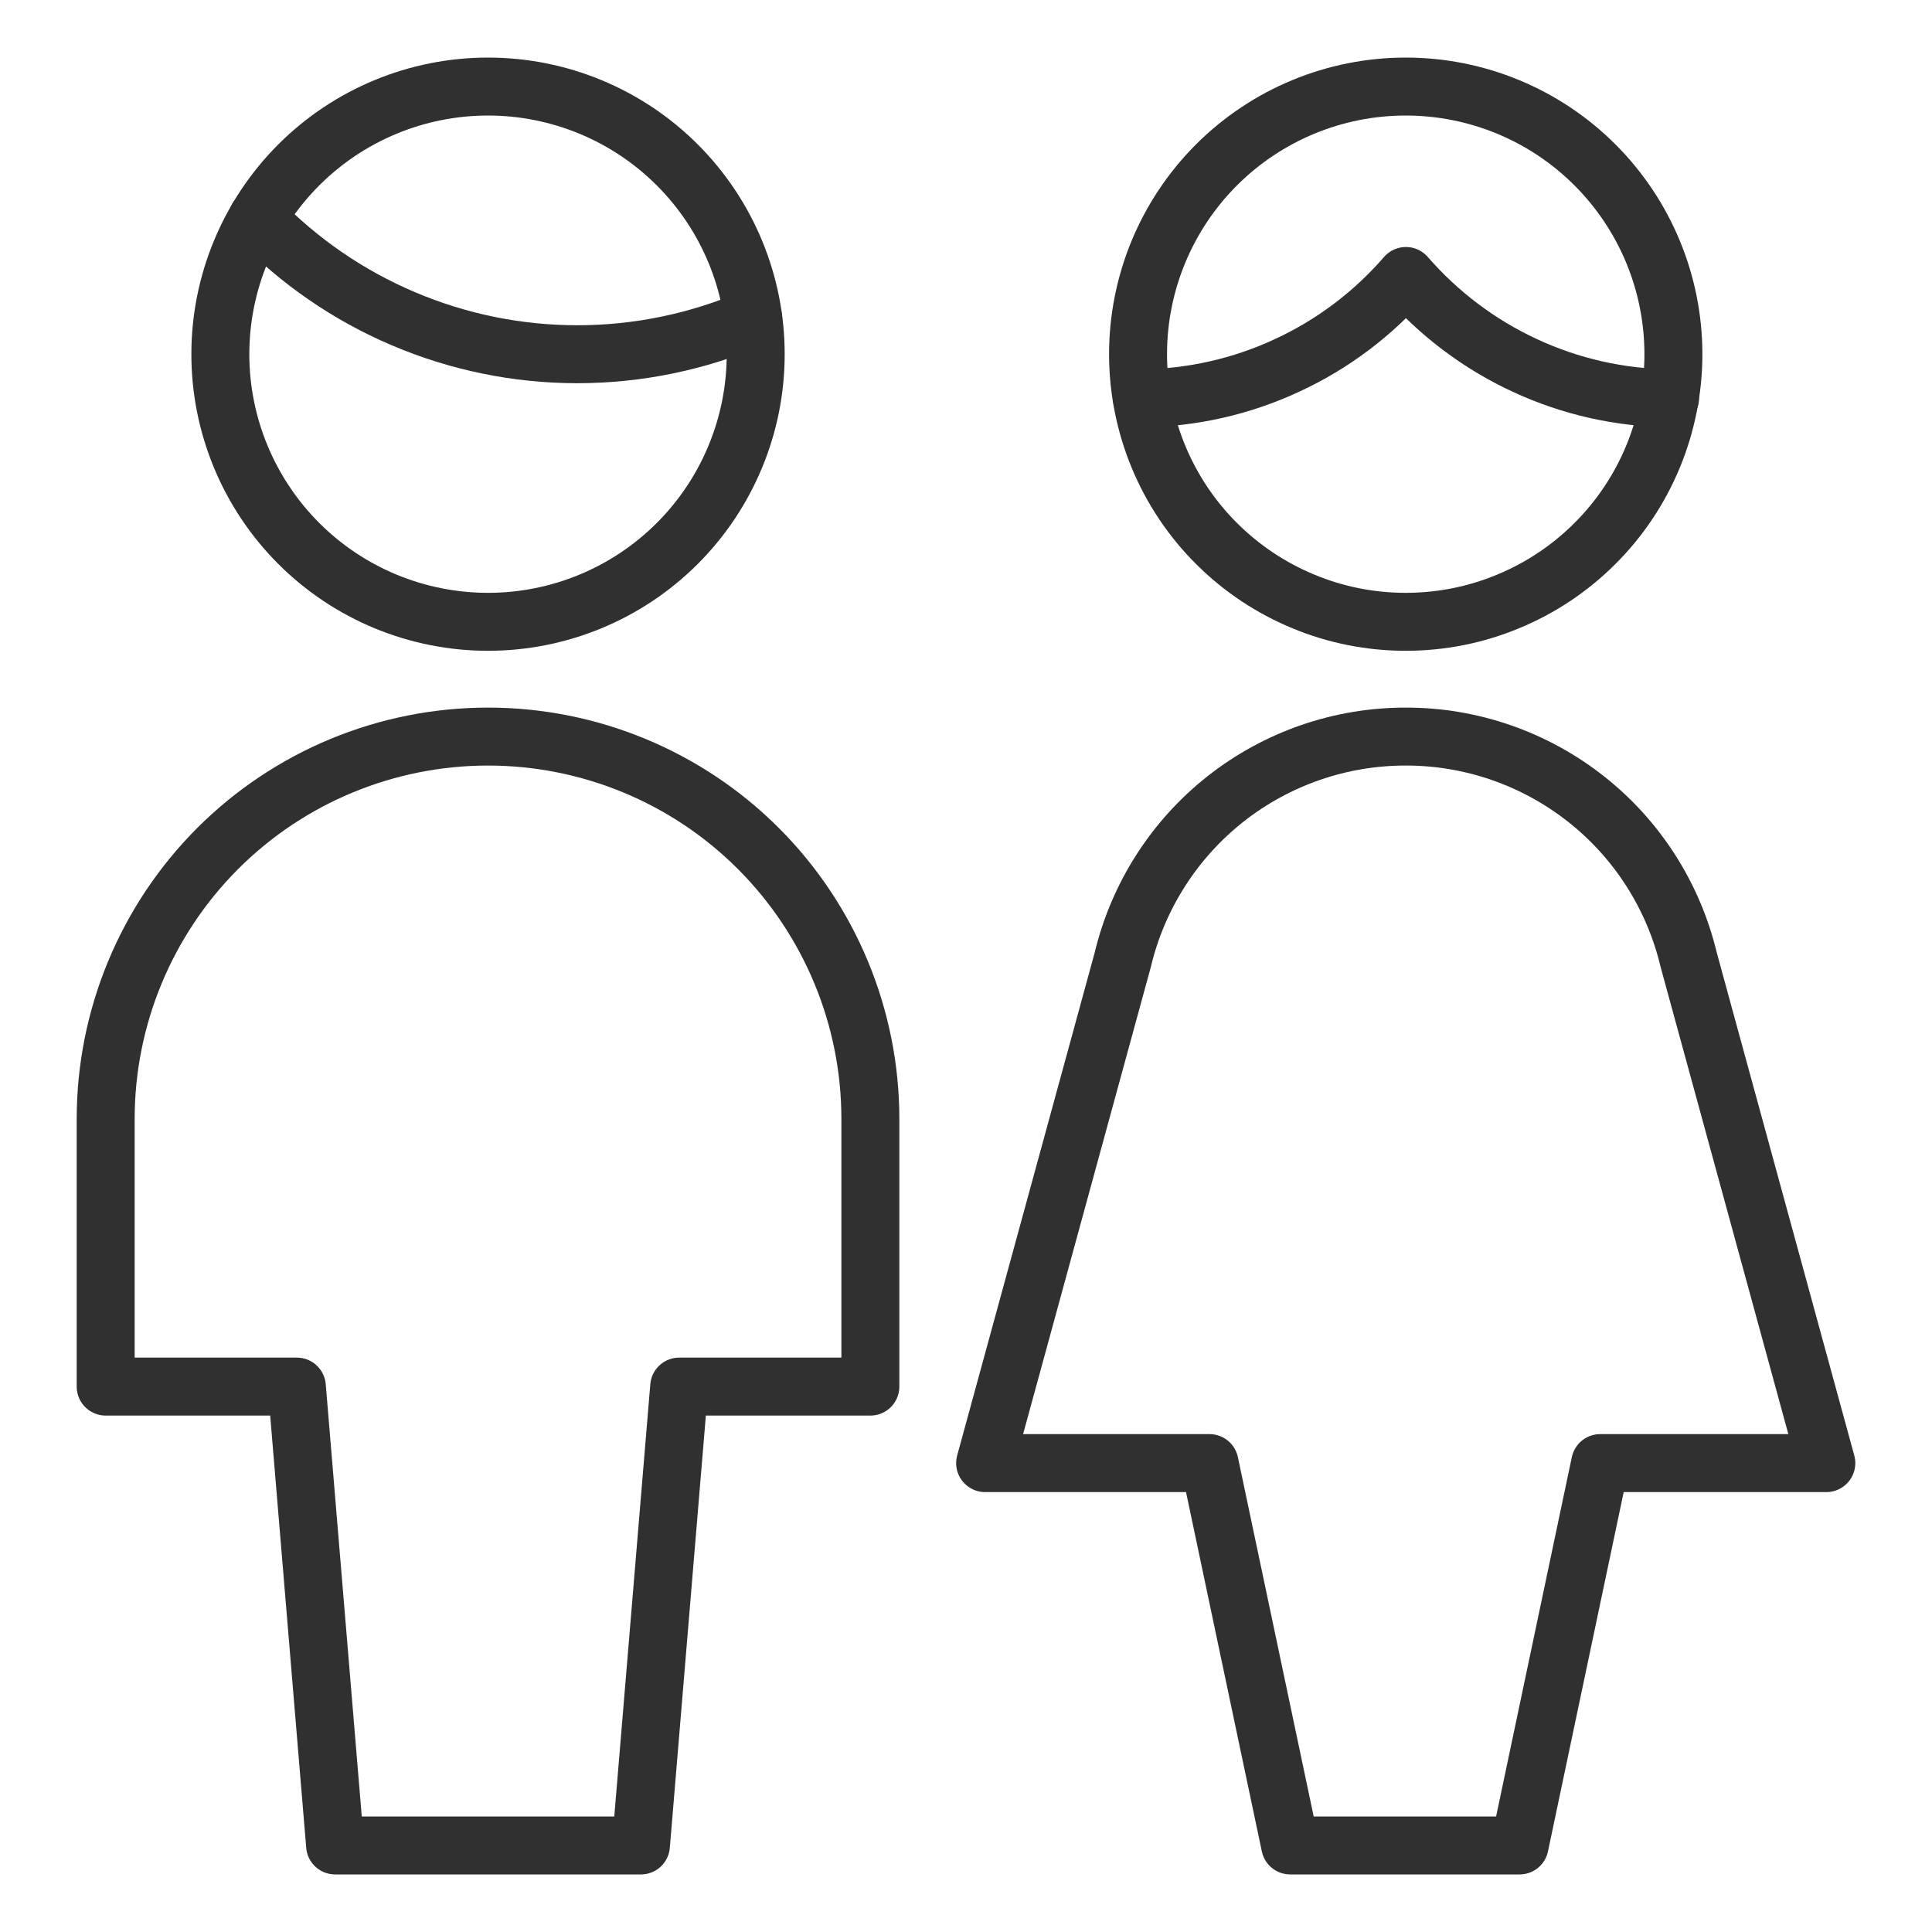
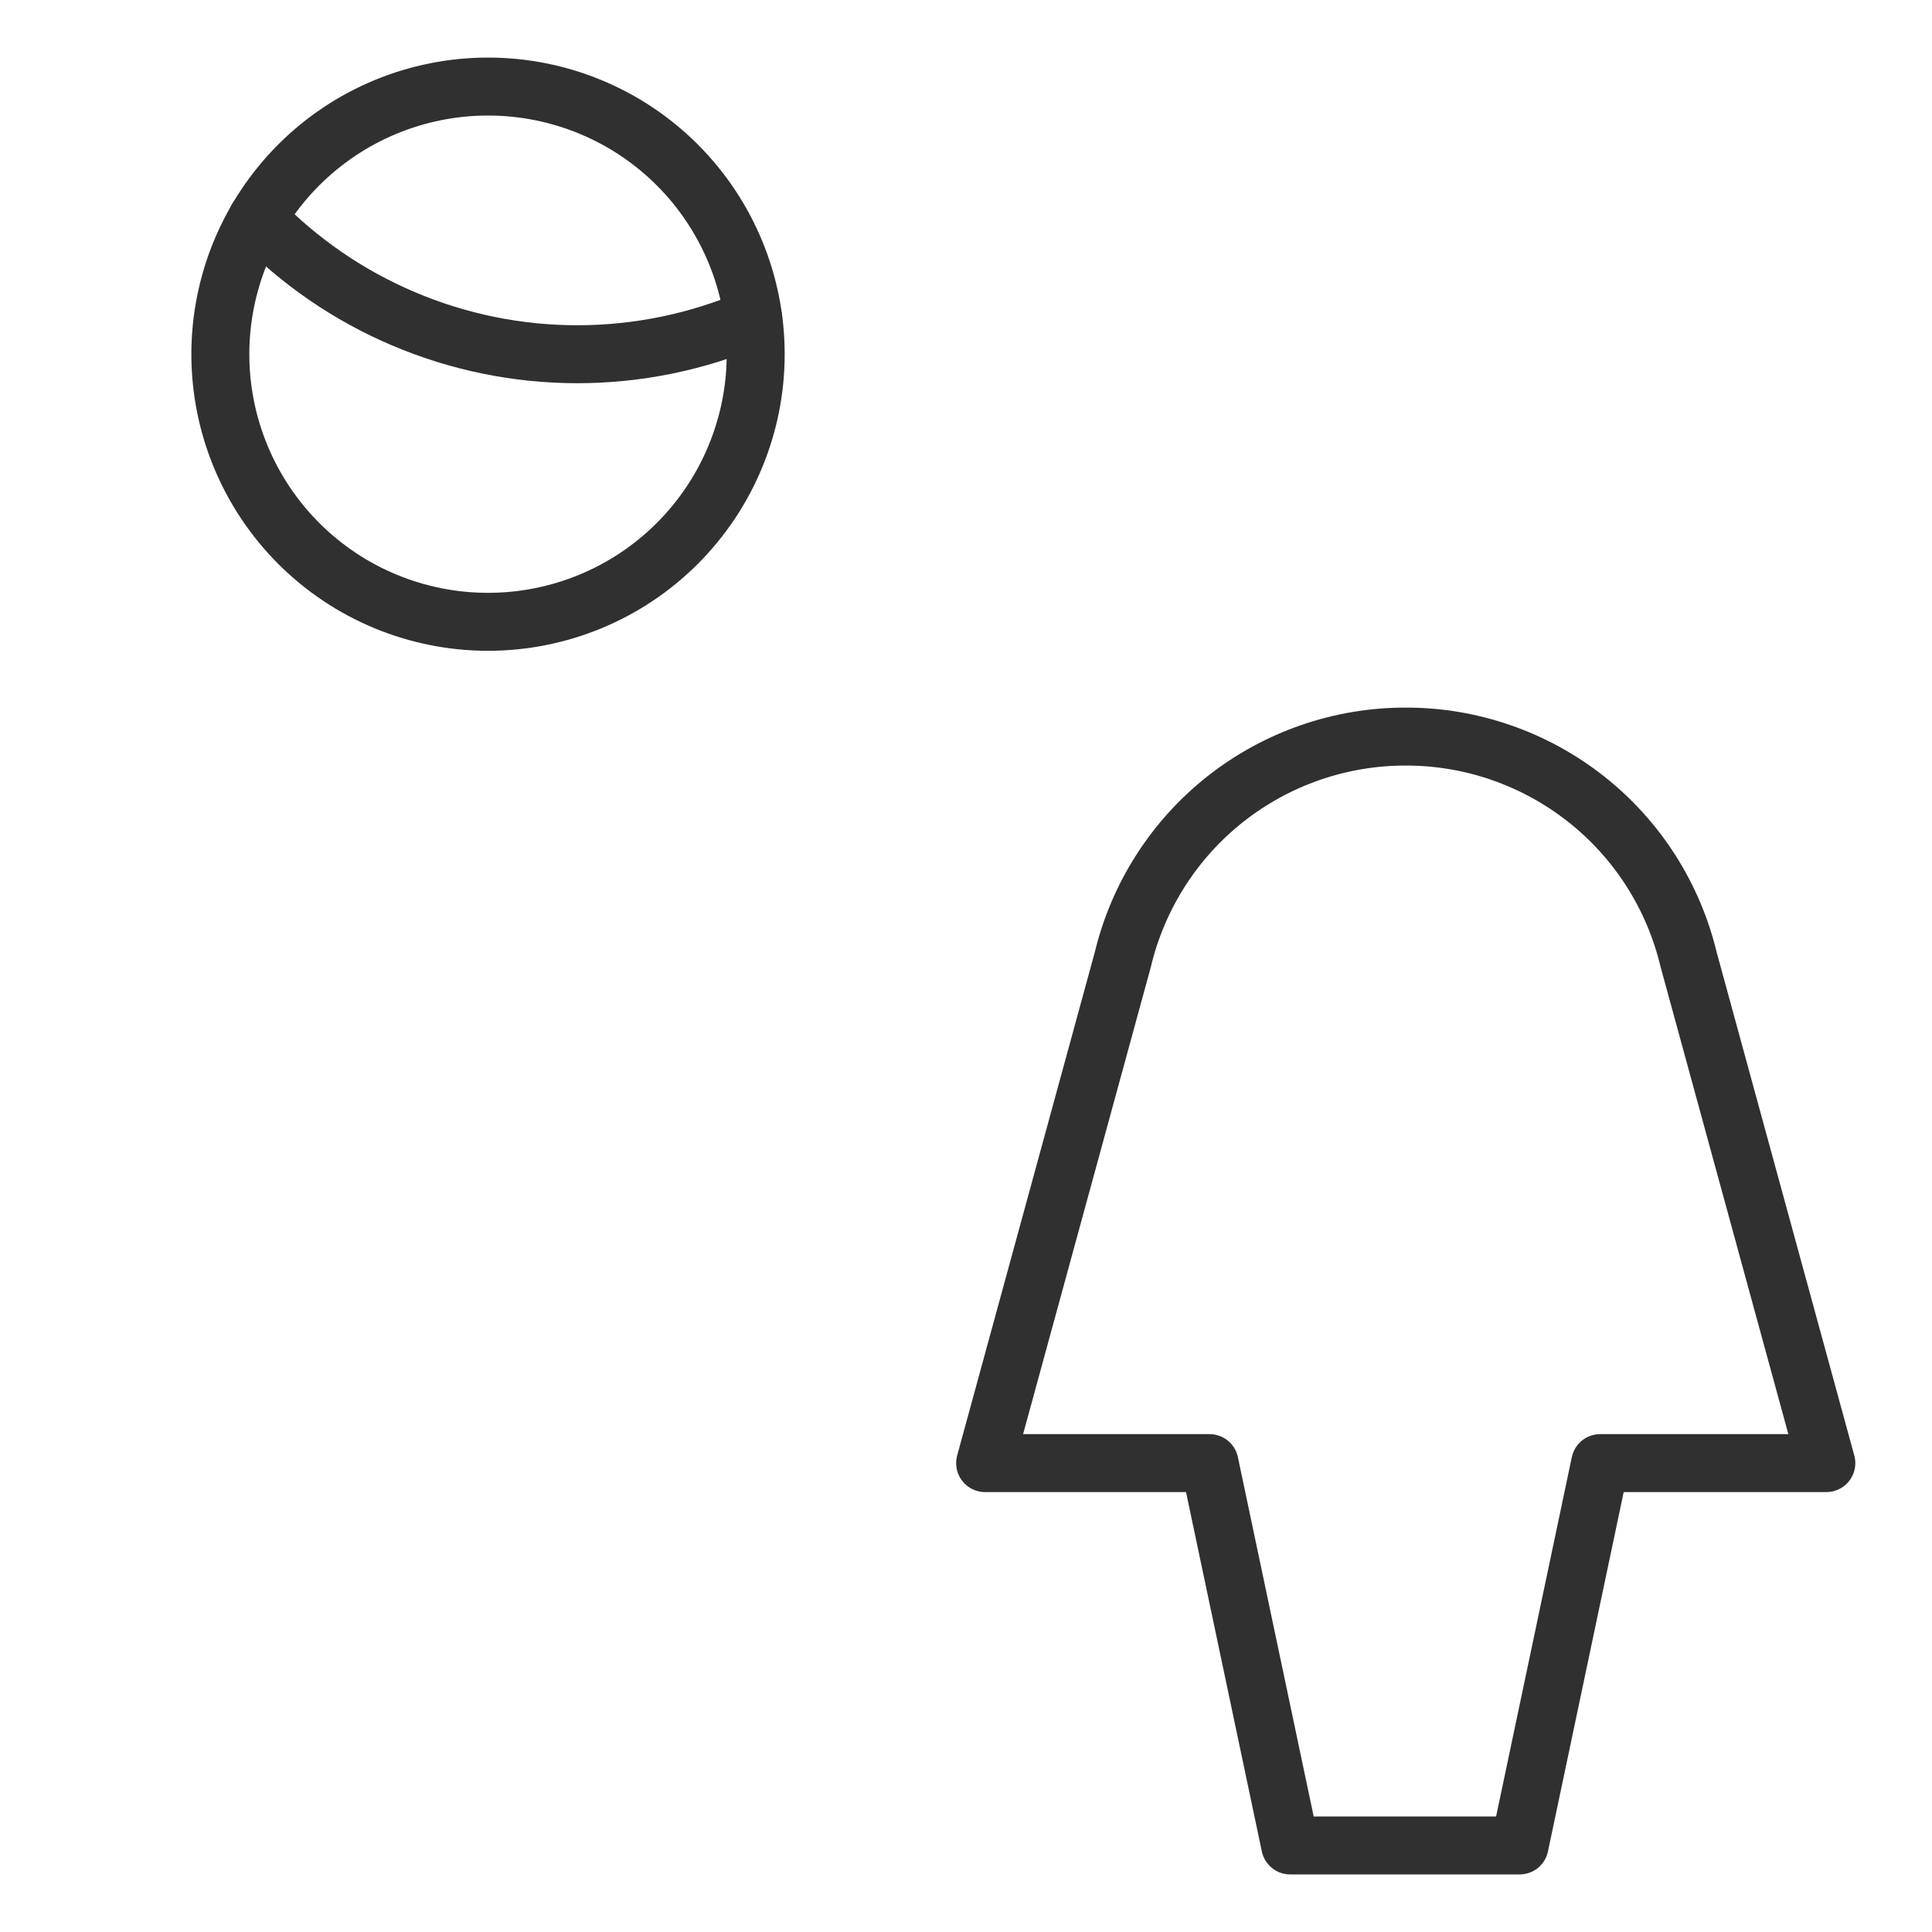
<svg xmlns="http://www.w3.org/2000/svg" width="20" height="20" viewBox="0 0 20 20" fill="none">
  <g clip-path="url(#clip0_24_235)">
    <path d="M14.552 7.625C15.229 7.624 15.886 7.852 16.418 8.271C16.95 8.69 17.324 9.277 17.481 9.935L18.906 15.146H16.565L15.731 19.104H13.356L12.521 15.146H10.198L11.623 9.935C11.78 9.277 12.155 8.69 12.686 8.271C13.218 7.852 13.875 7.624 14.552 7.625Z" stroke="#303030" stroke-width="0.6" stroke-linecap="round" stroke-linejoin="round" />
-     <path d="M6.635 19.104L7.031 14.354H9.01V11.583C9.01 10.534 8.593 9.527 7.851 8.784C7.109 8.042 6.102 7.625 5.052 7.625C4.002 7.625 2.995 8.042 2.253 8.784C1.511 9.527 1.094 10.534 1.094 11.583V14.354H3.073L3.469 19.104H6.635Z" stroke="#303030" stroke-width="0.6" stroke-linecap="round" stroke-linejoin="round" />
    <path d="M2.664 2.26C3.094 2.705 3.608 3.059 4.177 3.3C4.746 3.542 5.358 3.667 5.976 3.667C6.602 3.667 7.222 3.539 7.797 3.292" stroke="#303030" stroke-width="0.6" stroke-linecap="round" stroke-linejoin="round" />
    <path d="M2.281 3.667C2.281 4.401 2.573 5.106 3.093 5.626C3.612 6.145 4.317 6.437 5.052 6.437C5.787 6.437 6.492 6.145 7.011 5.626C7.531 5.106 7.823 4.401 7.823 3.667C7.823 2.932 7.531 2.227 7.011 1.707C6.492 1.188 5.787 0.896 5.052 0.896C4.317 0.896 3.612 1.188 3.093 1.707C2.573 2.227 2.281 2.932 2.281 3.667Z" stroke="#303030" stroke-width="0.6" stroke-linecap="round" stroke-linejoin="round" />
-     <path d="M11.821 4.123C12.34 4.118 12.852 4.002 13.323 3.783C13.795 3.565 14.214 3.249 14.554 2.857C14.895 3.249 15.314 3.565 15.785 3.783C16.256 4.002 16.769 4.118 17.288 4.123" stroke="#303030" stroke-width="0.6" stroke-linecap="round" stroke-linejoin="round" />
-     <path d="M11.781 3.667C11.781 4.03 11.853 4.391 11.992 4.727C12.131 5.063 12.335 5.369 12.593 5.626C12.85 5.883 13.156 6.087 13.492 6.226C13.828 6.366 14.188 6.437 14.552 6.437C14.916 6.437 15.276 6.366 15.612 6.226C15.949 6.087 16.254 5.883 16.511 5.626C16.769 5.369 16.973 5.063 17.112 4.727C17.251 4.391 17.323 4.03 17.323 3.667C17.323 2.932 17.031 2.227 16.511 1.707C15.992 1.188 15.287 0.896 14.552 0.896C13.817 0.896 13.112 1.188 12.593 1.707C12.073 2.227 11.781 2.932 11.781 3.667Z" stroke="#303030" stroke-width="0.6" stroke-linecap="round" stroke-linejoin="round" />
  </g>
  <defs>
    <clipPath id="clip0_24_235">
      <rect width="20" height="20" fill="white" />
    </clipPath>
  </defs>
</svg>